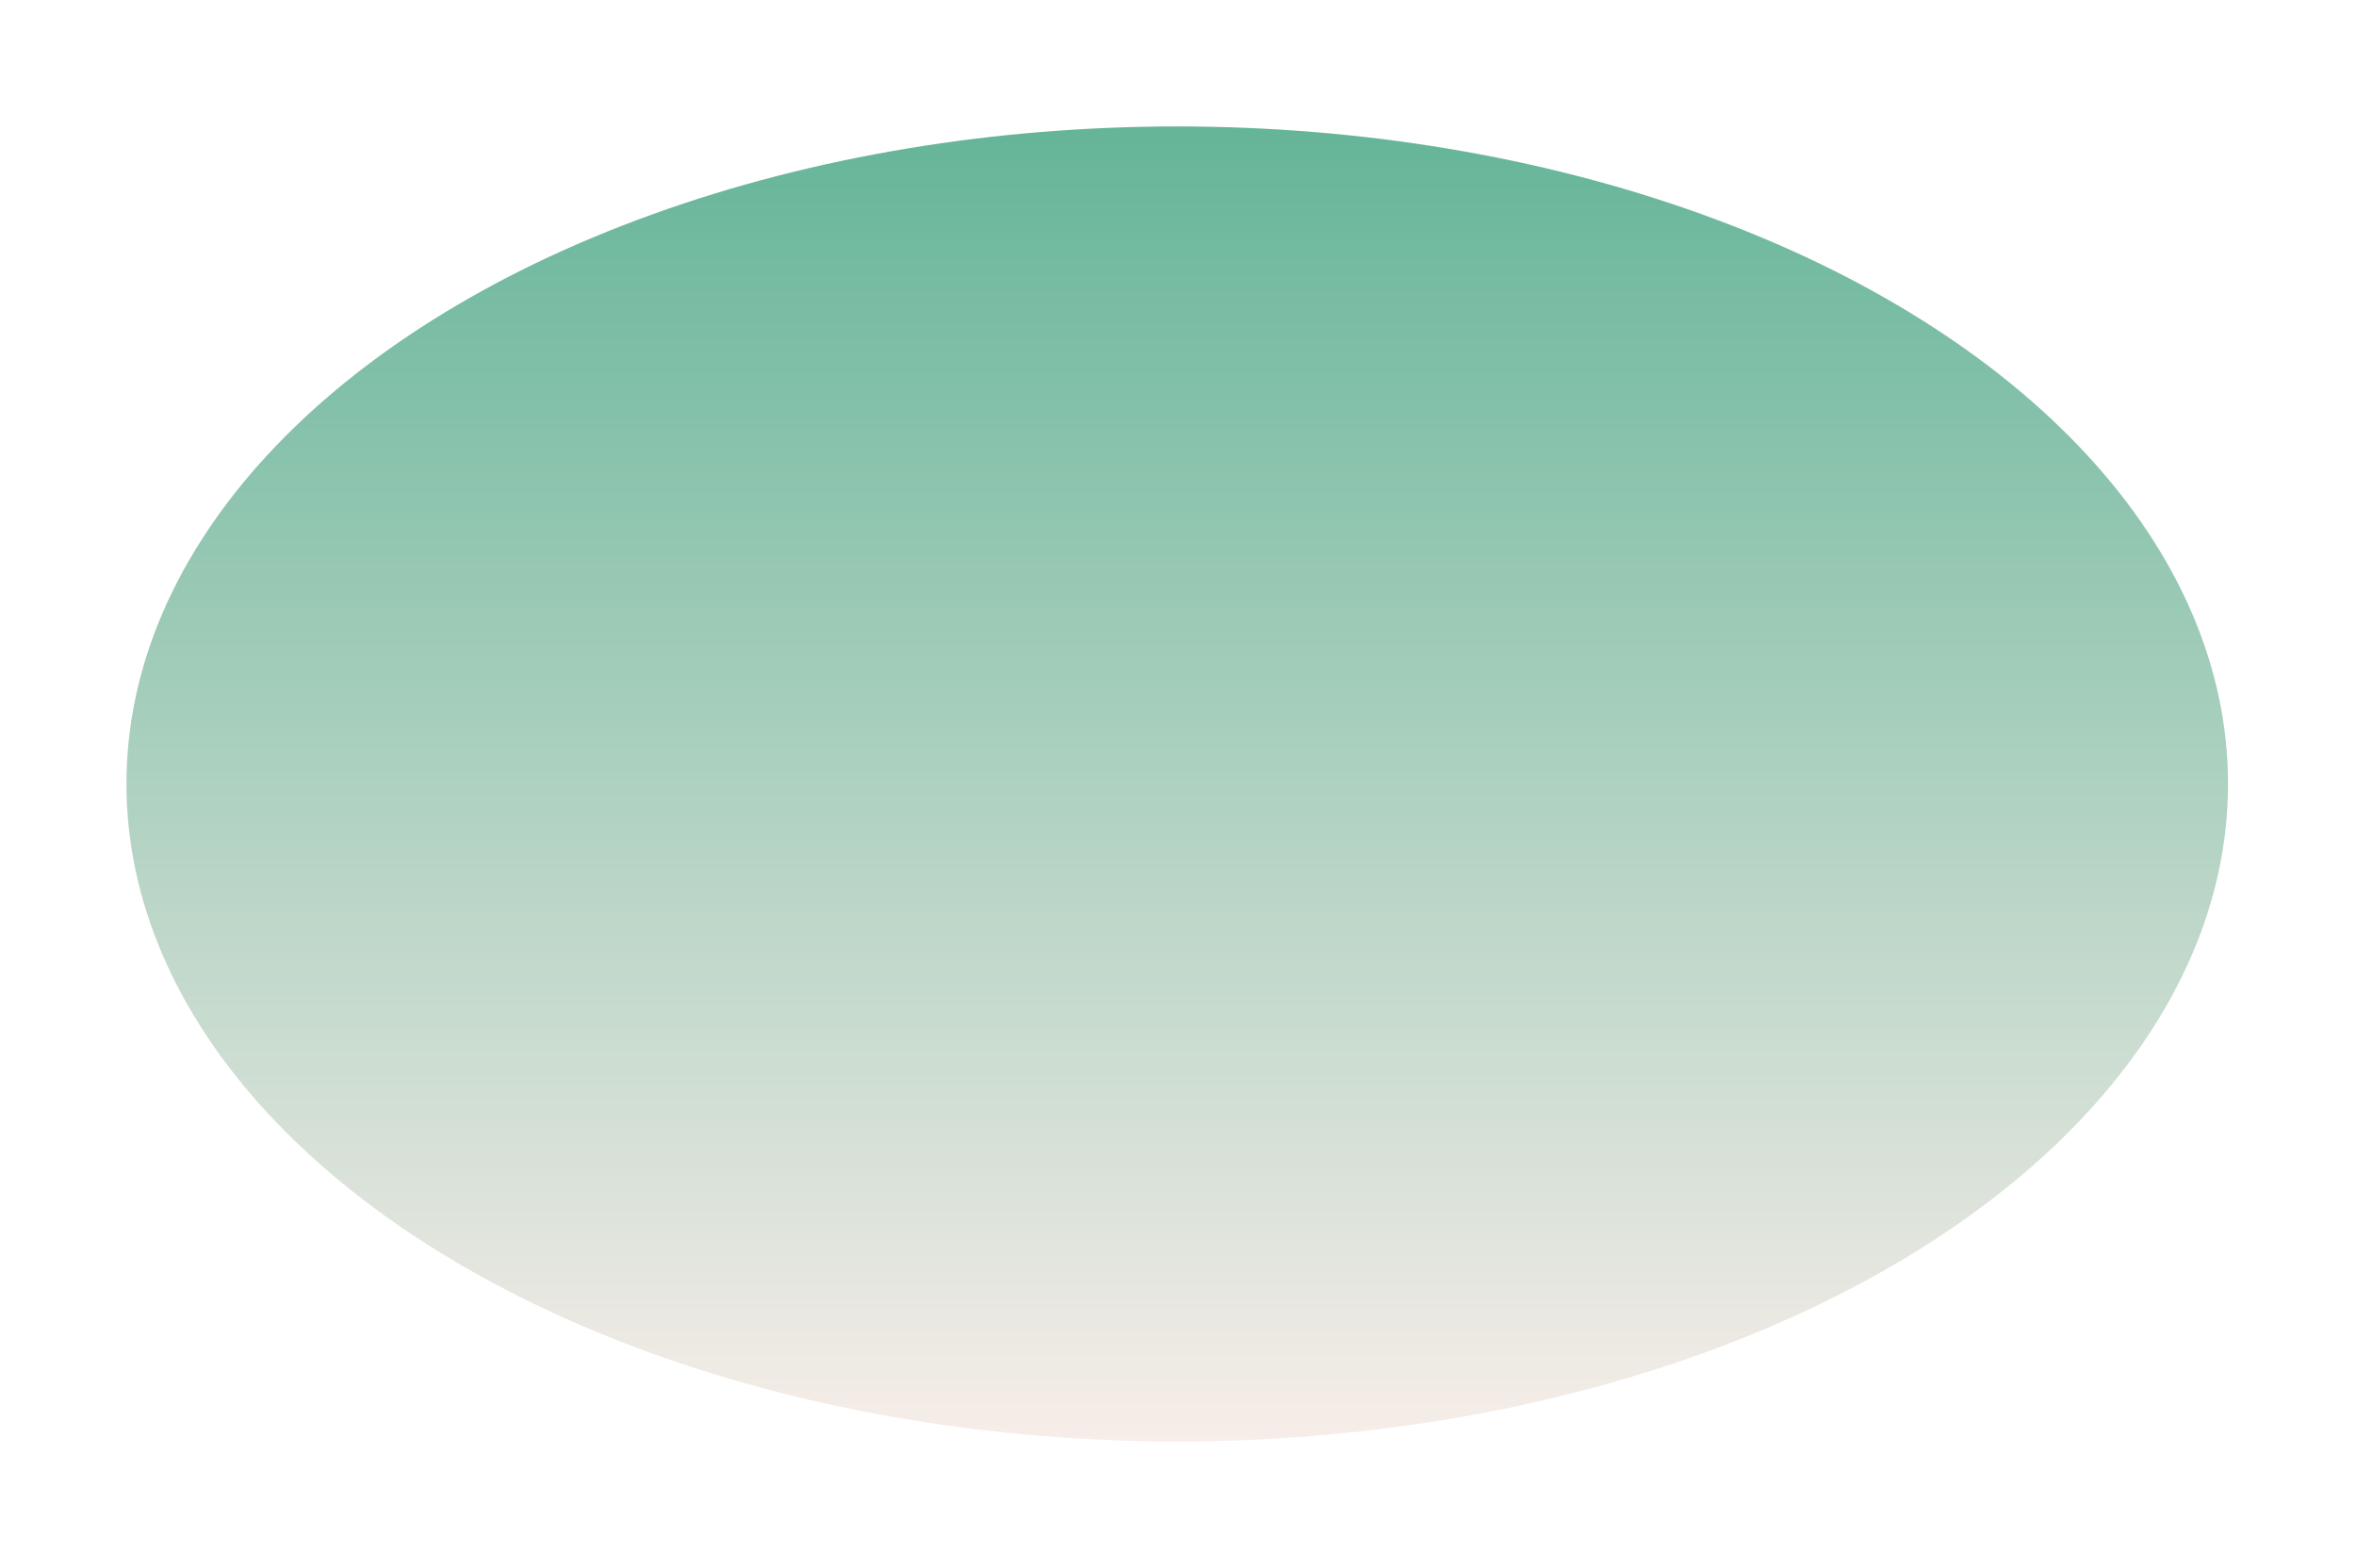
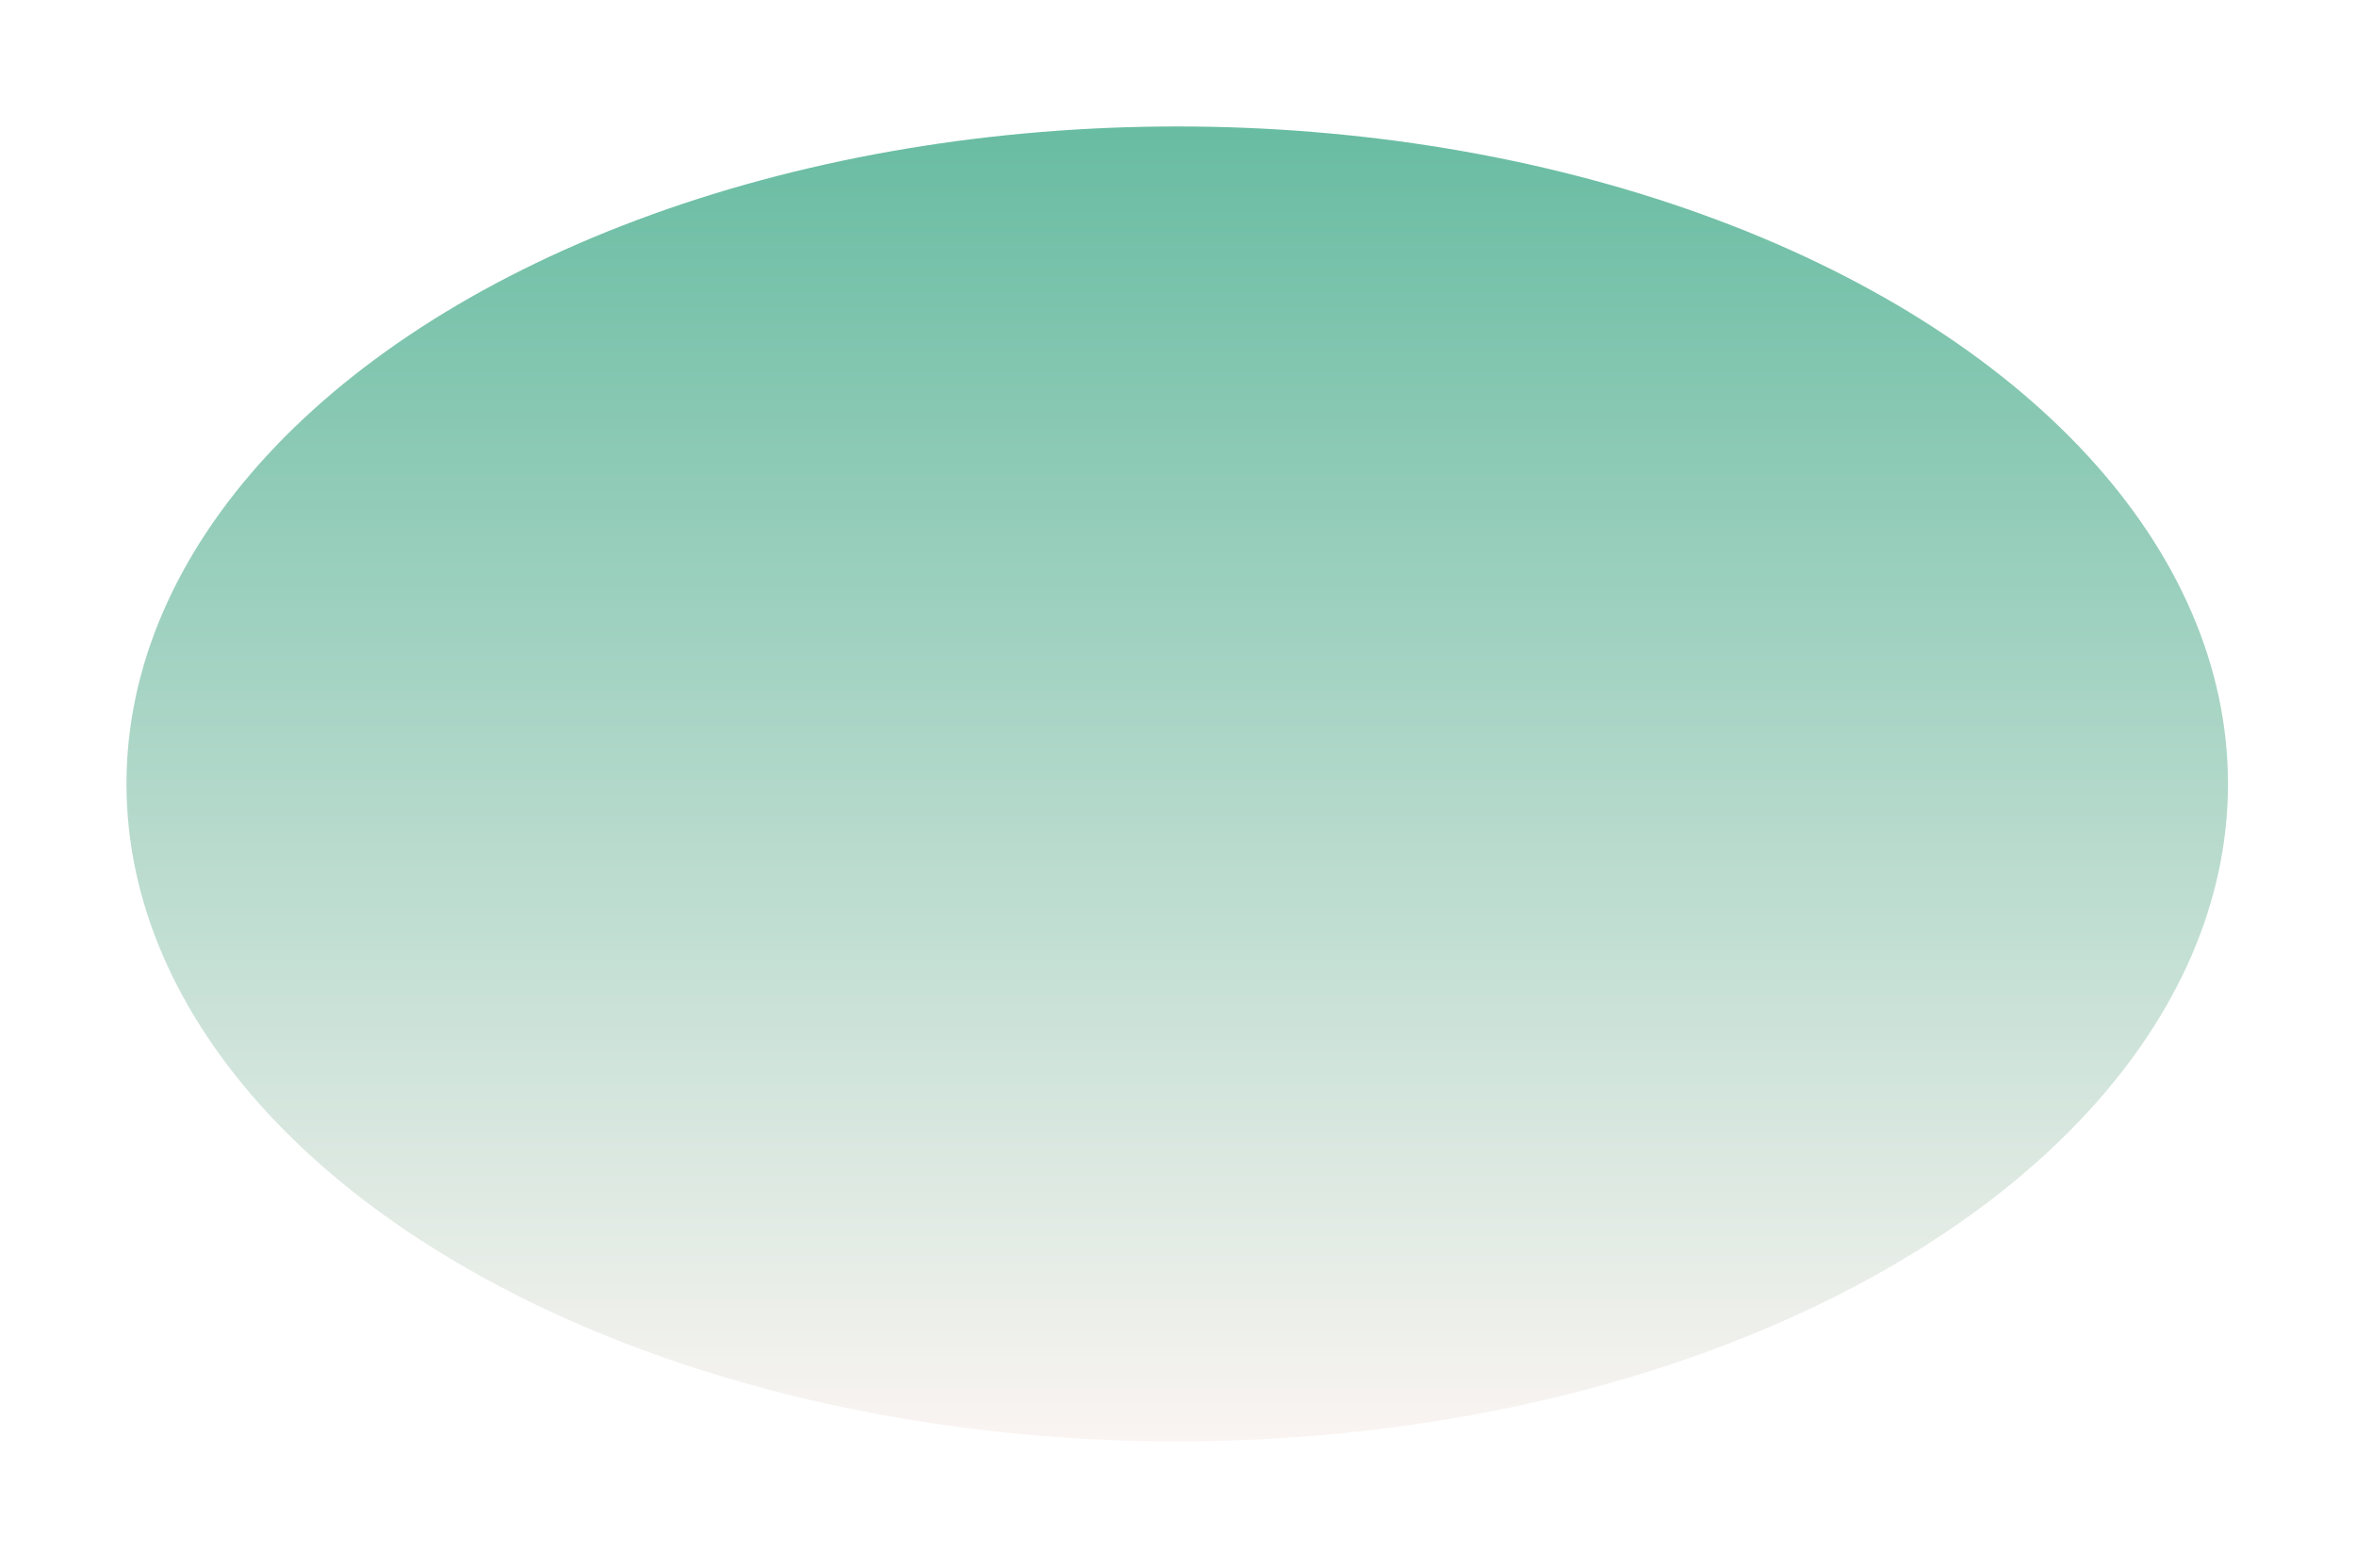
<svg xmlns="http://www.w3.org/2000/svg" fill="none" height="100%" overflow="visible" preserveAspectRatio="none" style="display: block;" viewBox="0 0 801 533" width="100%">
  <g filter="url(#filter0_f_0_61728)" id="Planet">
-     <ellipse cx="400.24" cy="266.542" fill="#F7EEE9" rx="357.24" ry="223.542" />
    <ellipse cx="400.24" cy="266.542" fill="url(#paint0_linear_0_61728)" fill-opacity="0.6" rx="357.24" ry="223.542" />
  </g>
  <defs>
    <filter color-interpolation-filters="sRGB" filterUnits="userSpaceOnUse" height="532.651" id="filter0_f_0_61728" width="800.047" x="0.217" y="0.217">
      <feFlood flood-opacity="0" result="BackgroundImageFix" />
      <feBlend in="SourceGraphic" in2="BackgroundImageFix" mode="normal" result="shape" />
      <feGaussianBlur result="effect1_foregroundBlur_0_61728" stdDeviation="21.392" />
    </filter>
    <linearGradient gradientUnits="userSpaceOnUse" id="paint0_linear_0_61728" x1="400.24" x2="400.24" y1="43" y2="490.085">
      <stop stop-color="#038F63" />
      <stop offset="1" stop-color="#F7EDE9" />
    </linearGradient>
  </defs>
</svg>